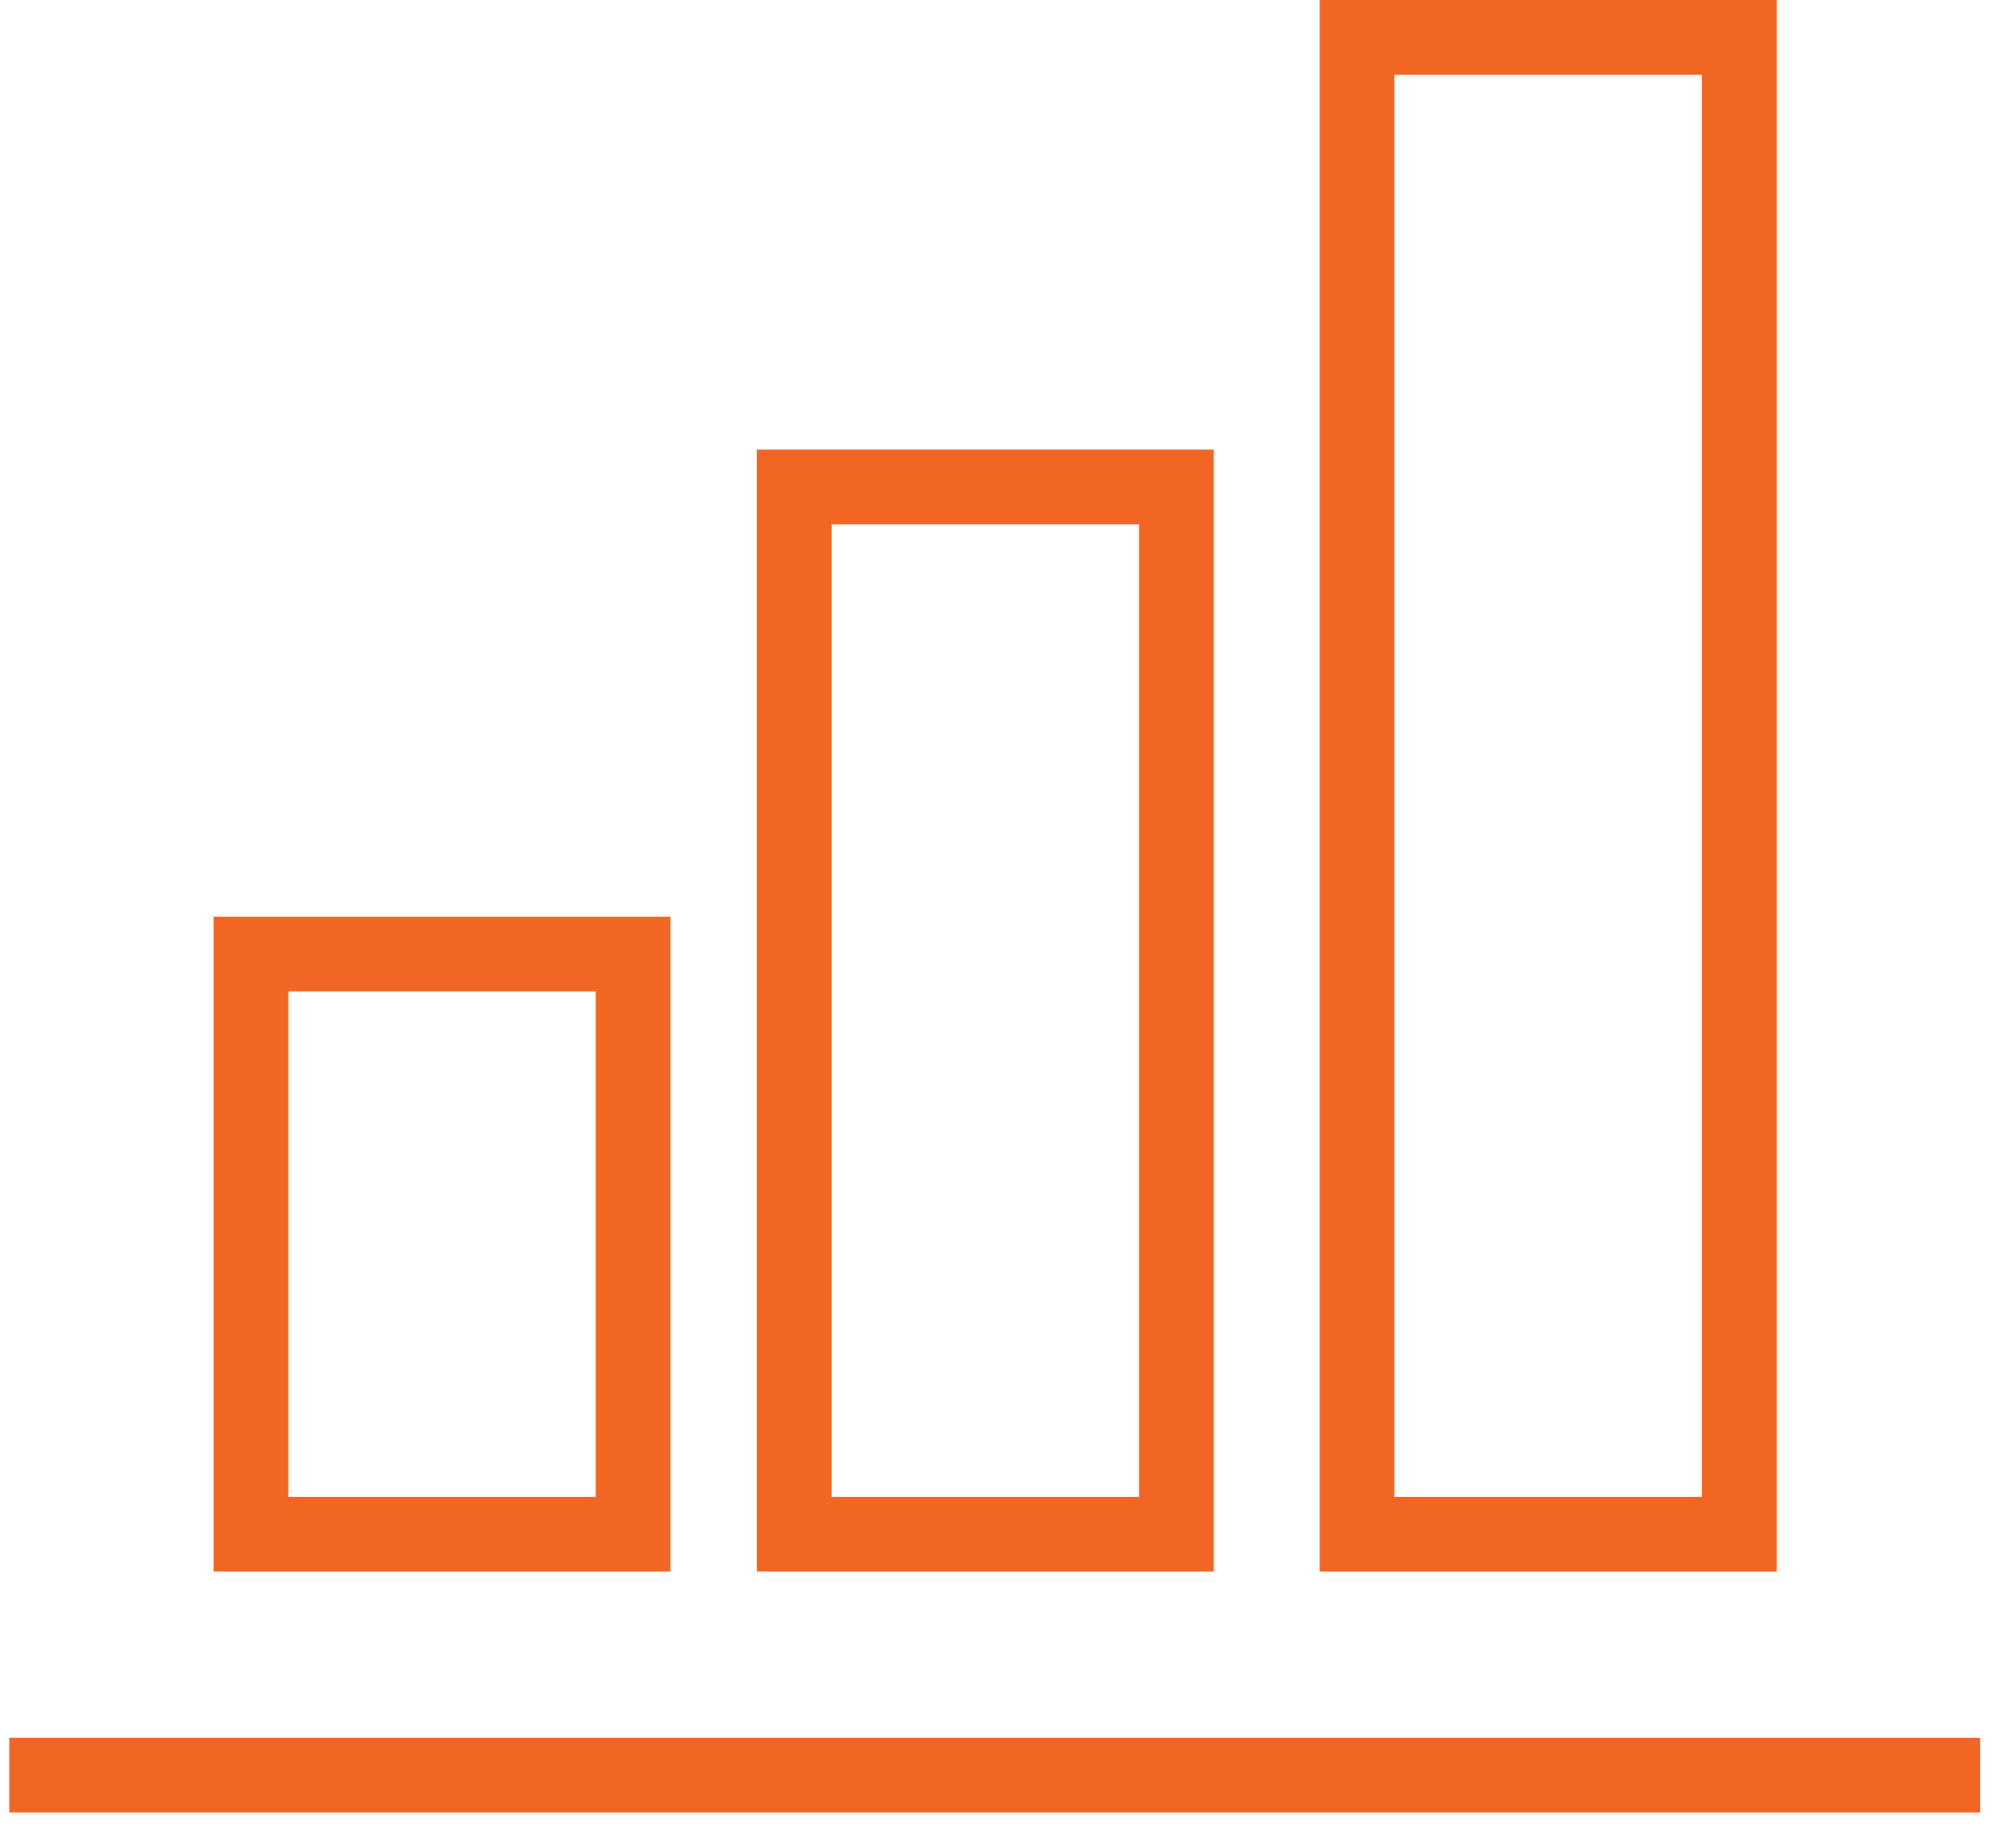
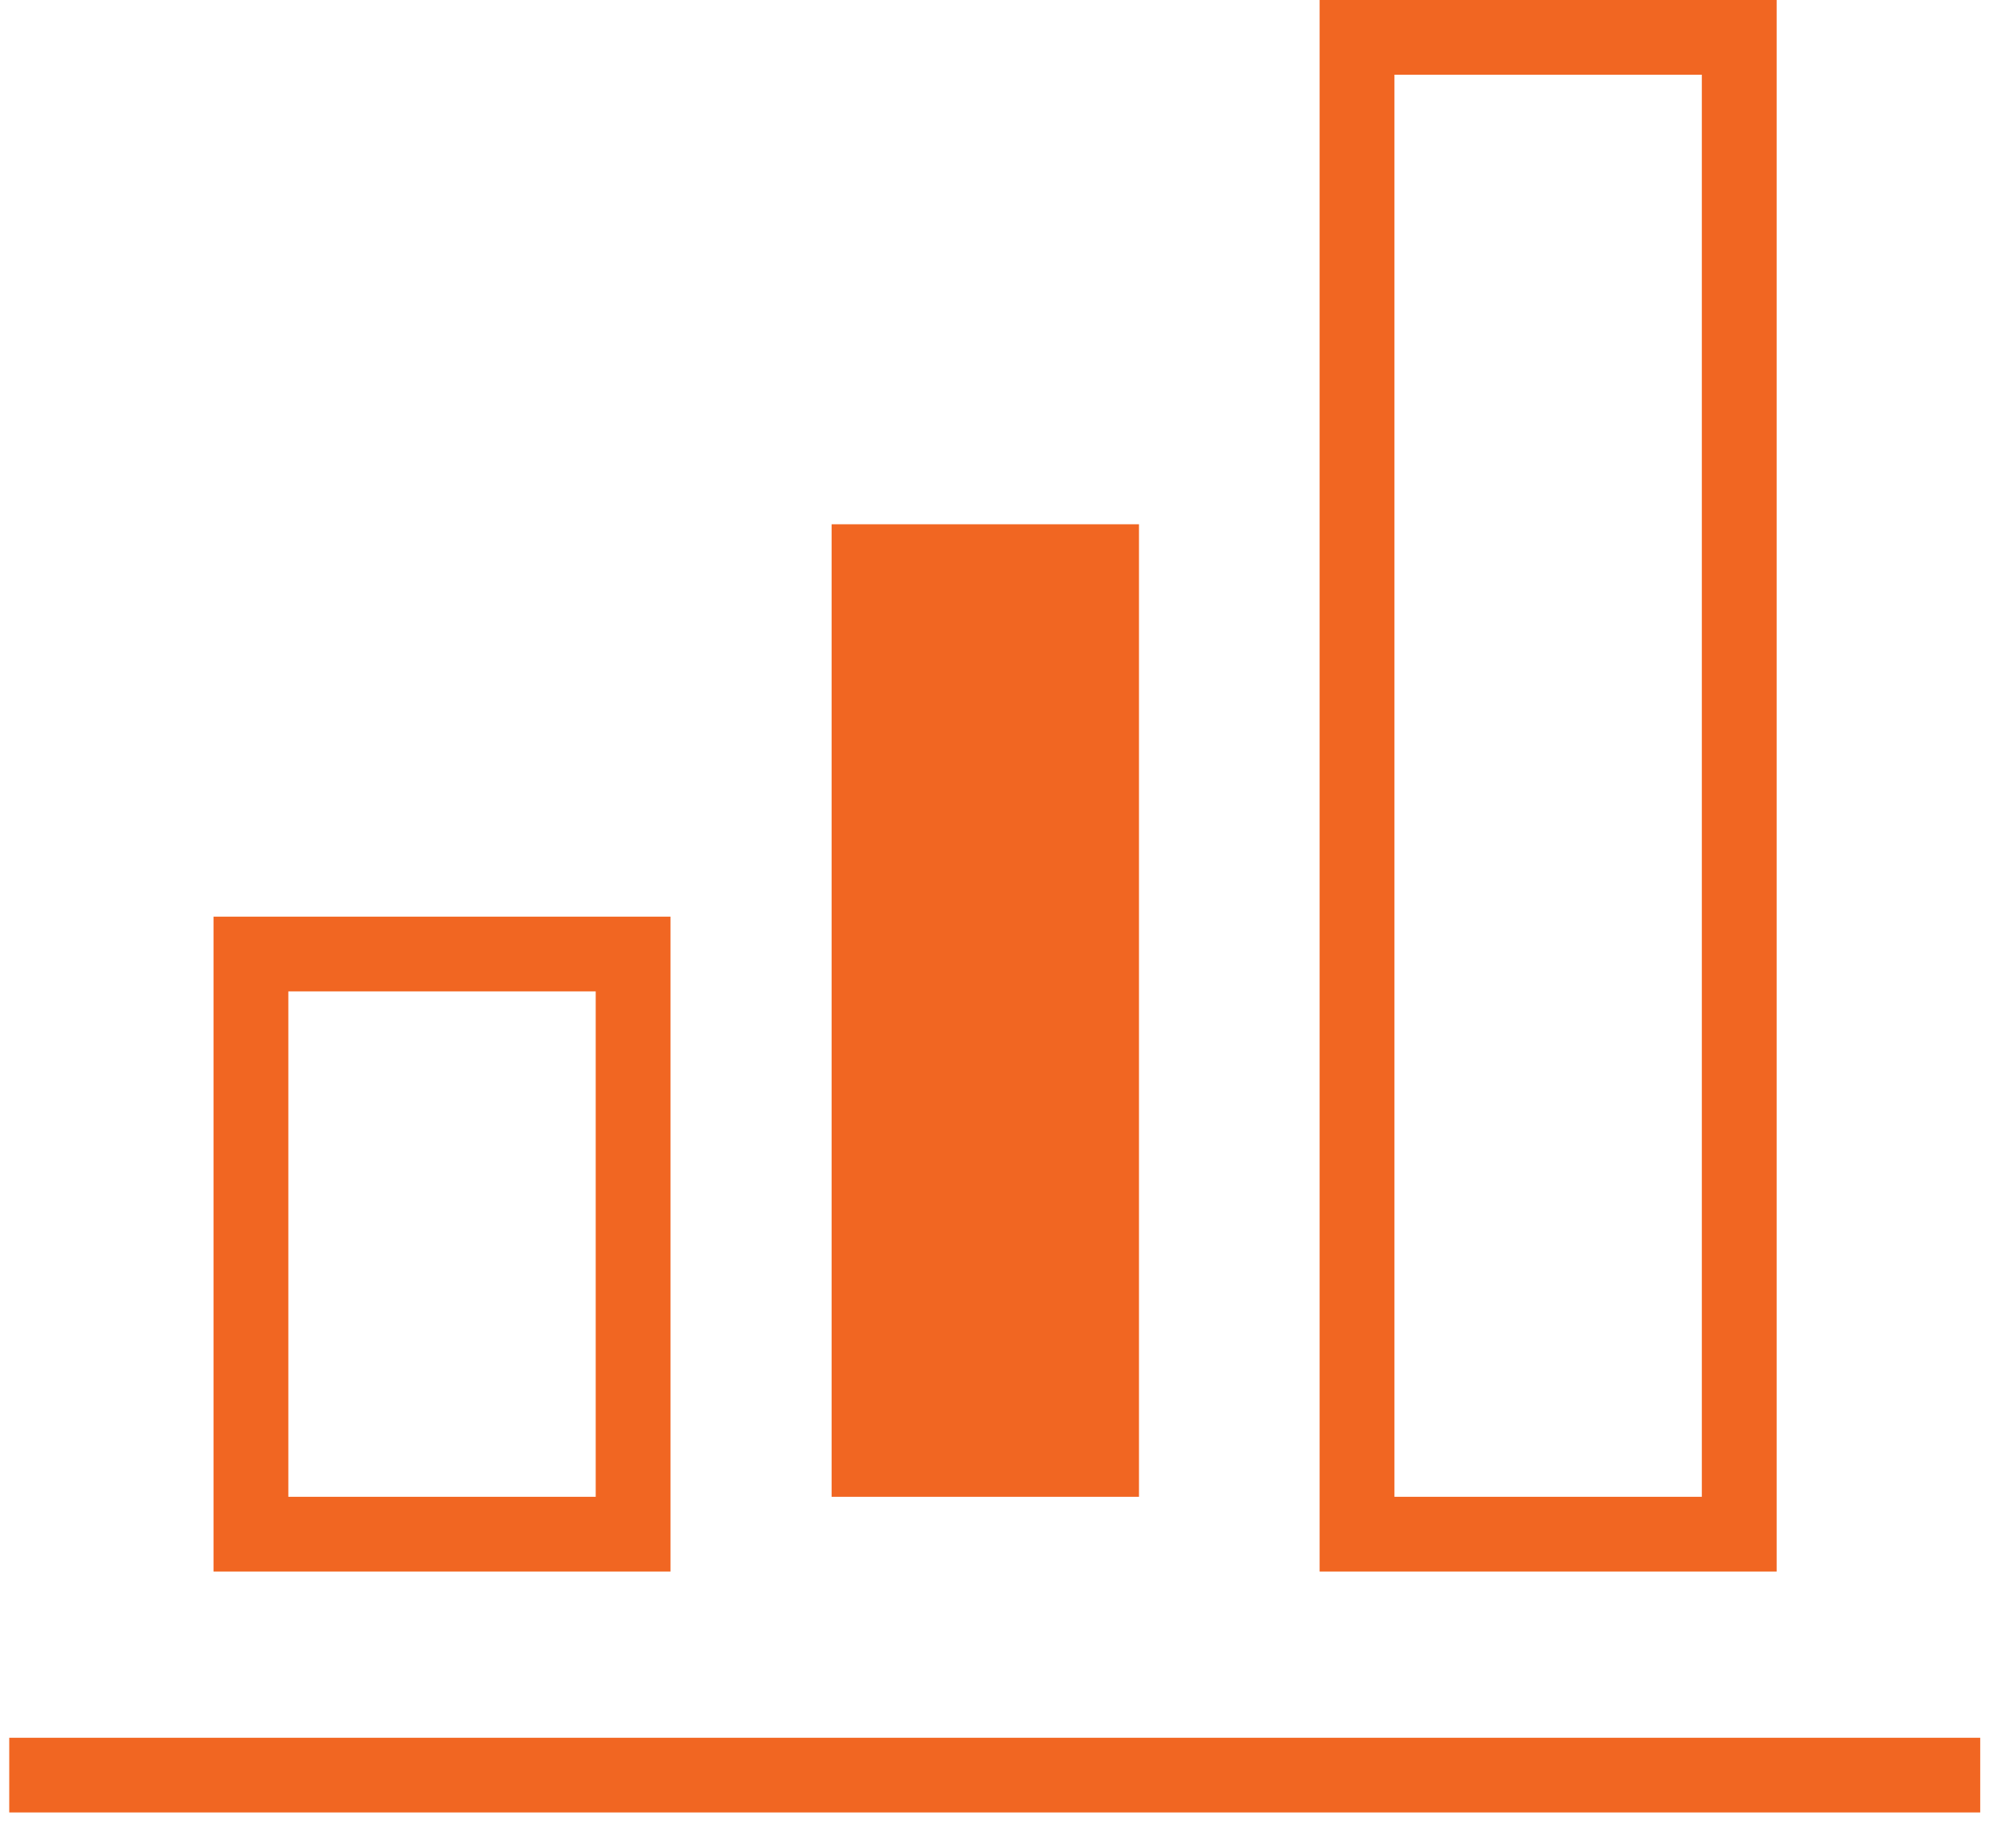
<svg xmlns="http://www.w3.org/2000/svg" width="50" height="46" viewBox="0 0 50 46" fill="none">
-   <path d="M16.688 39.118H5.314V22.817H16.688V39.118ZM7.176 37.258H14.826V24.677H7.176V37.258ZM30.209 39.118H18.835V11.191H30.209V39.118ZM20.697 37.258H28.347V13.05H20.697V37.258ZM44.217 39.118H32.843V0H44.217V39.118ZM34.705 37.258H42.355V1.86H34.705V37.258ZM49.284 43.256H0.23V45.115H49.284V43.256Z" fill="#F16622" />
+   <path d="M16.688 39.118H5.314V22.817H16.688V39.118ZM7.176 37.258H14.826V24.677H7.176V37.258ZM30.209 39.118H18.835V11.191V39.118ZM20.697 37.258H28.347V13.05H20.697V37.258ZM44.217 39.118H32.843V0H44.217V39.118ZM34.705 37.258H42.355V1.86H34.705V37.258ZM49.284 43.256H0.23V45.115H49.284V43.256Z" fill="#F16622" />
</svg>